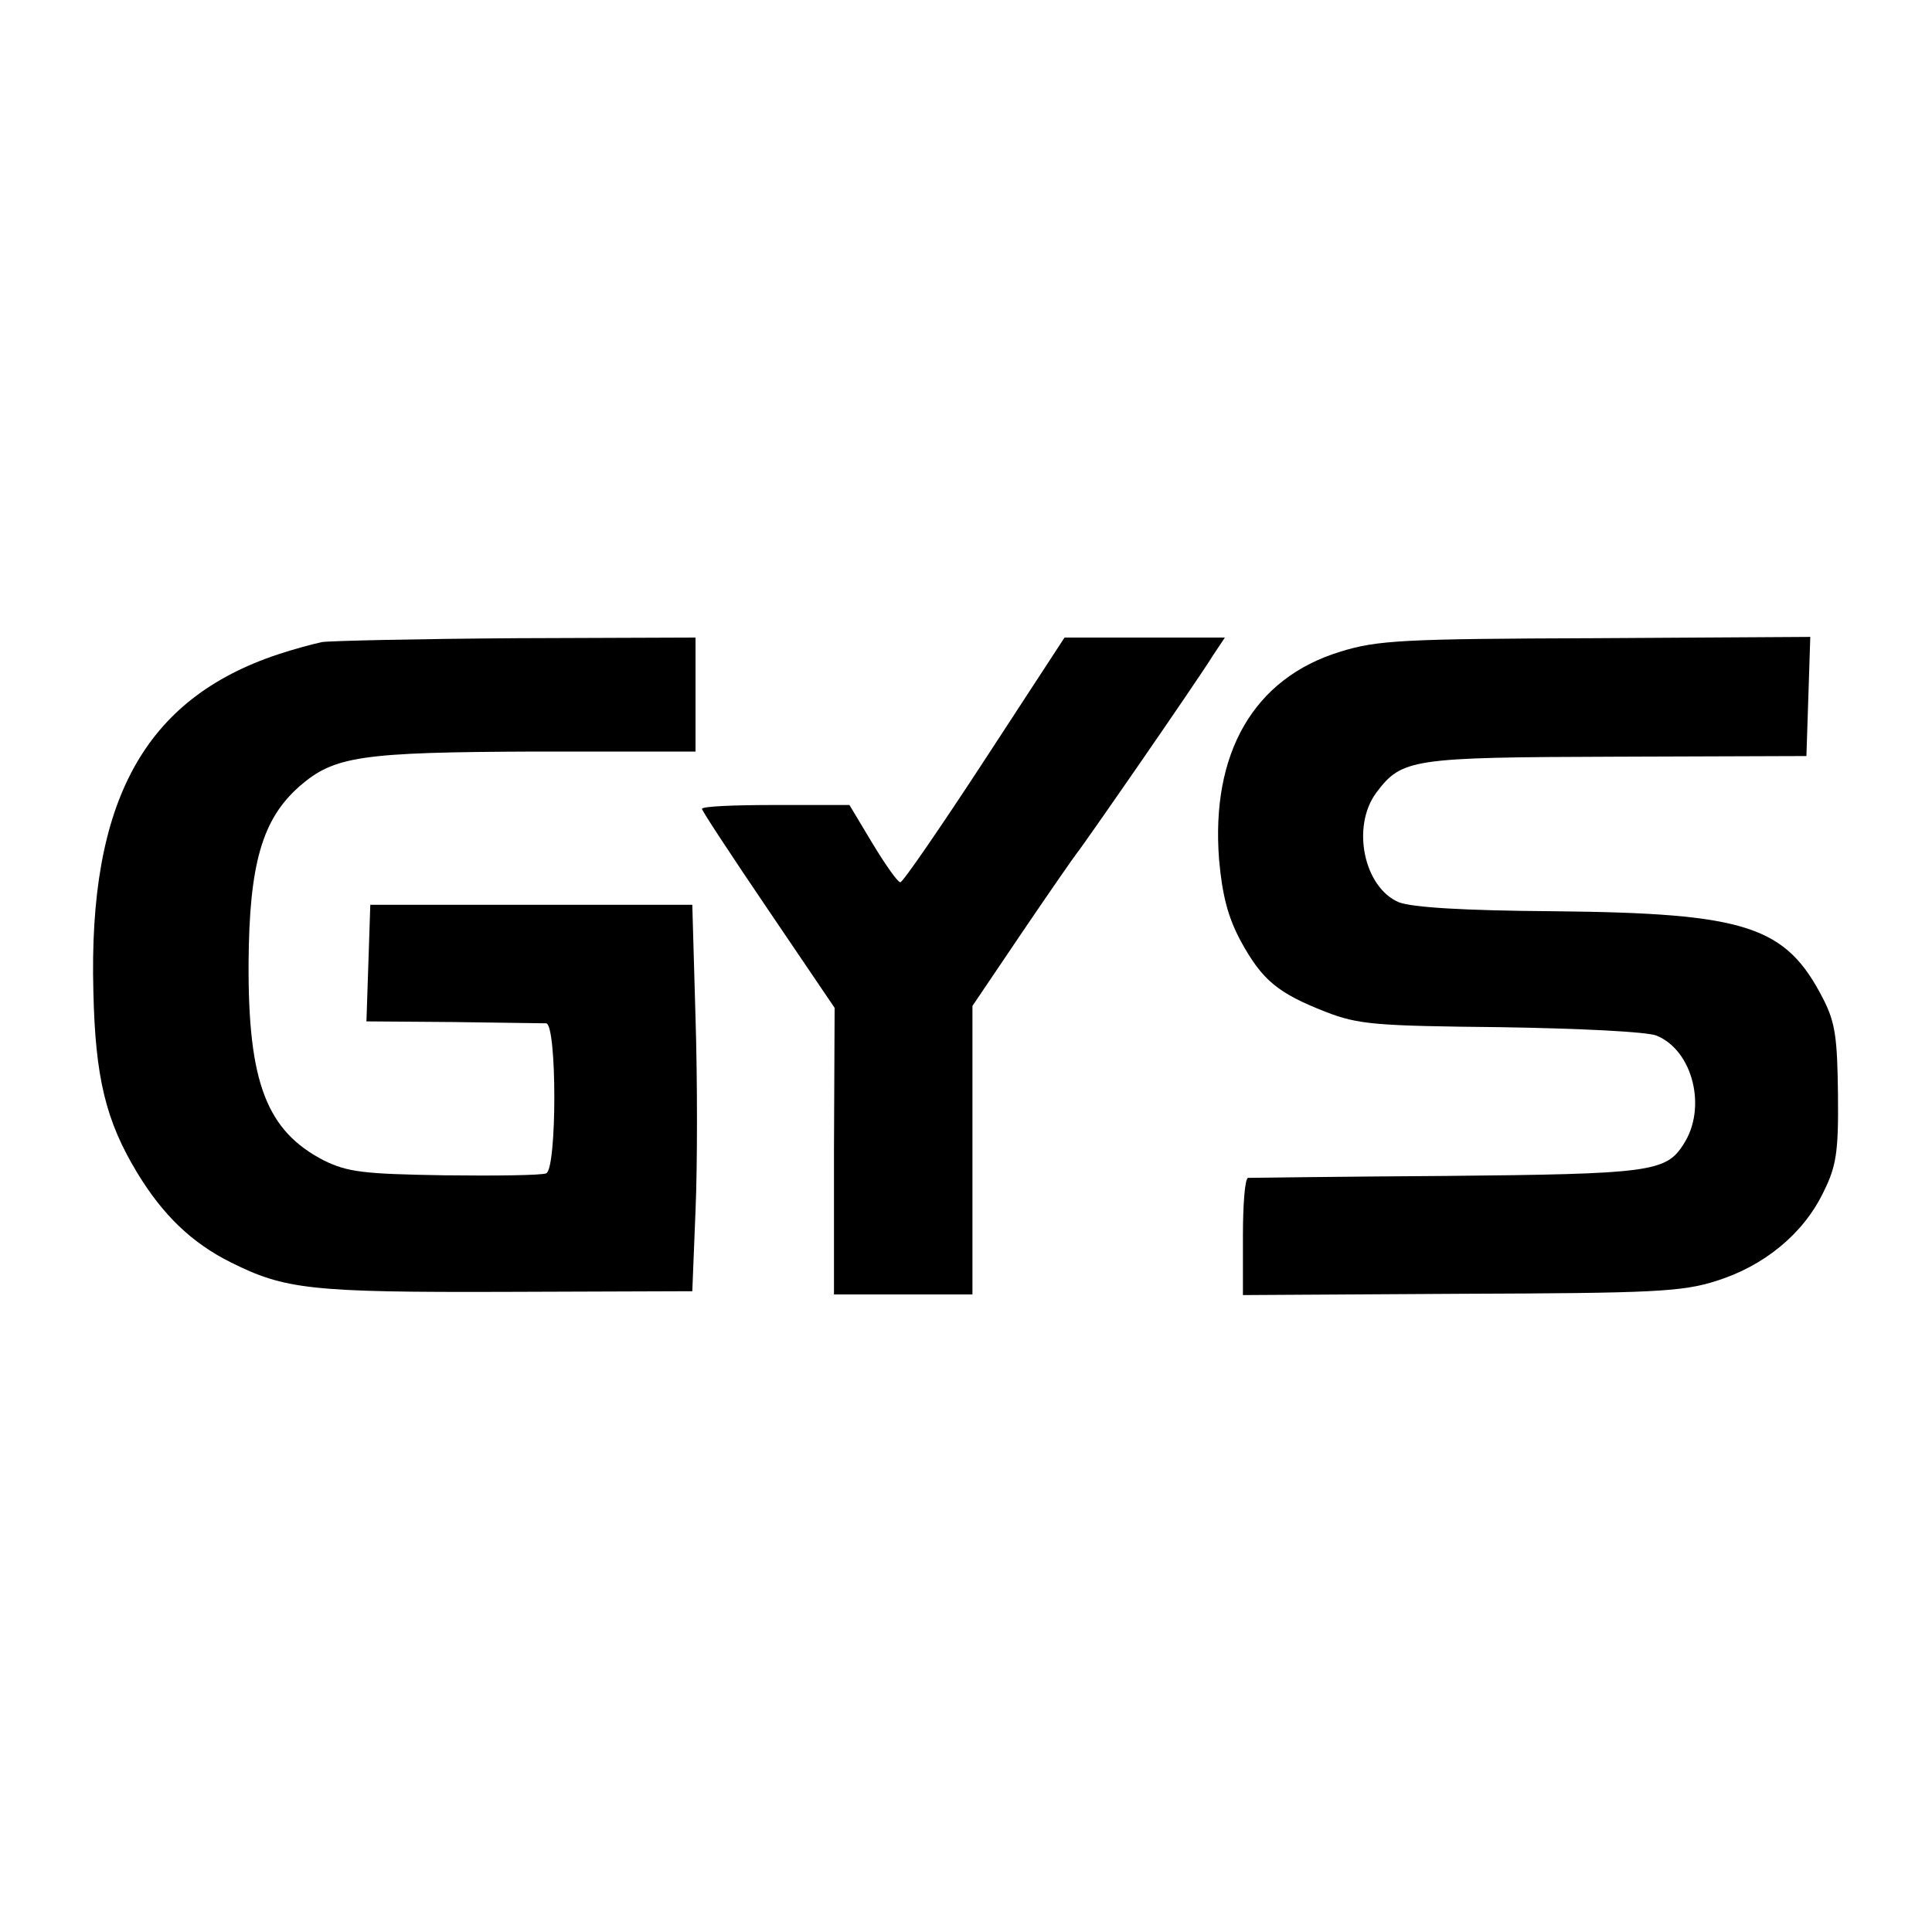
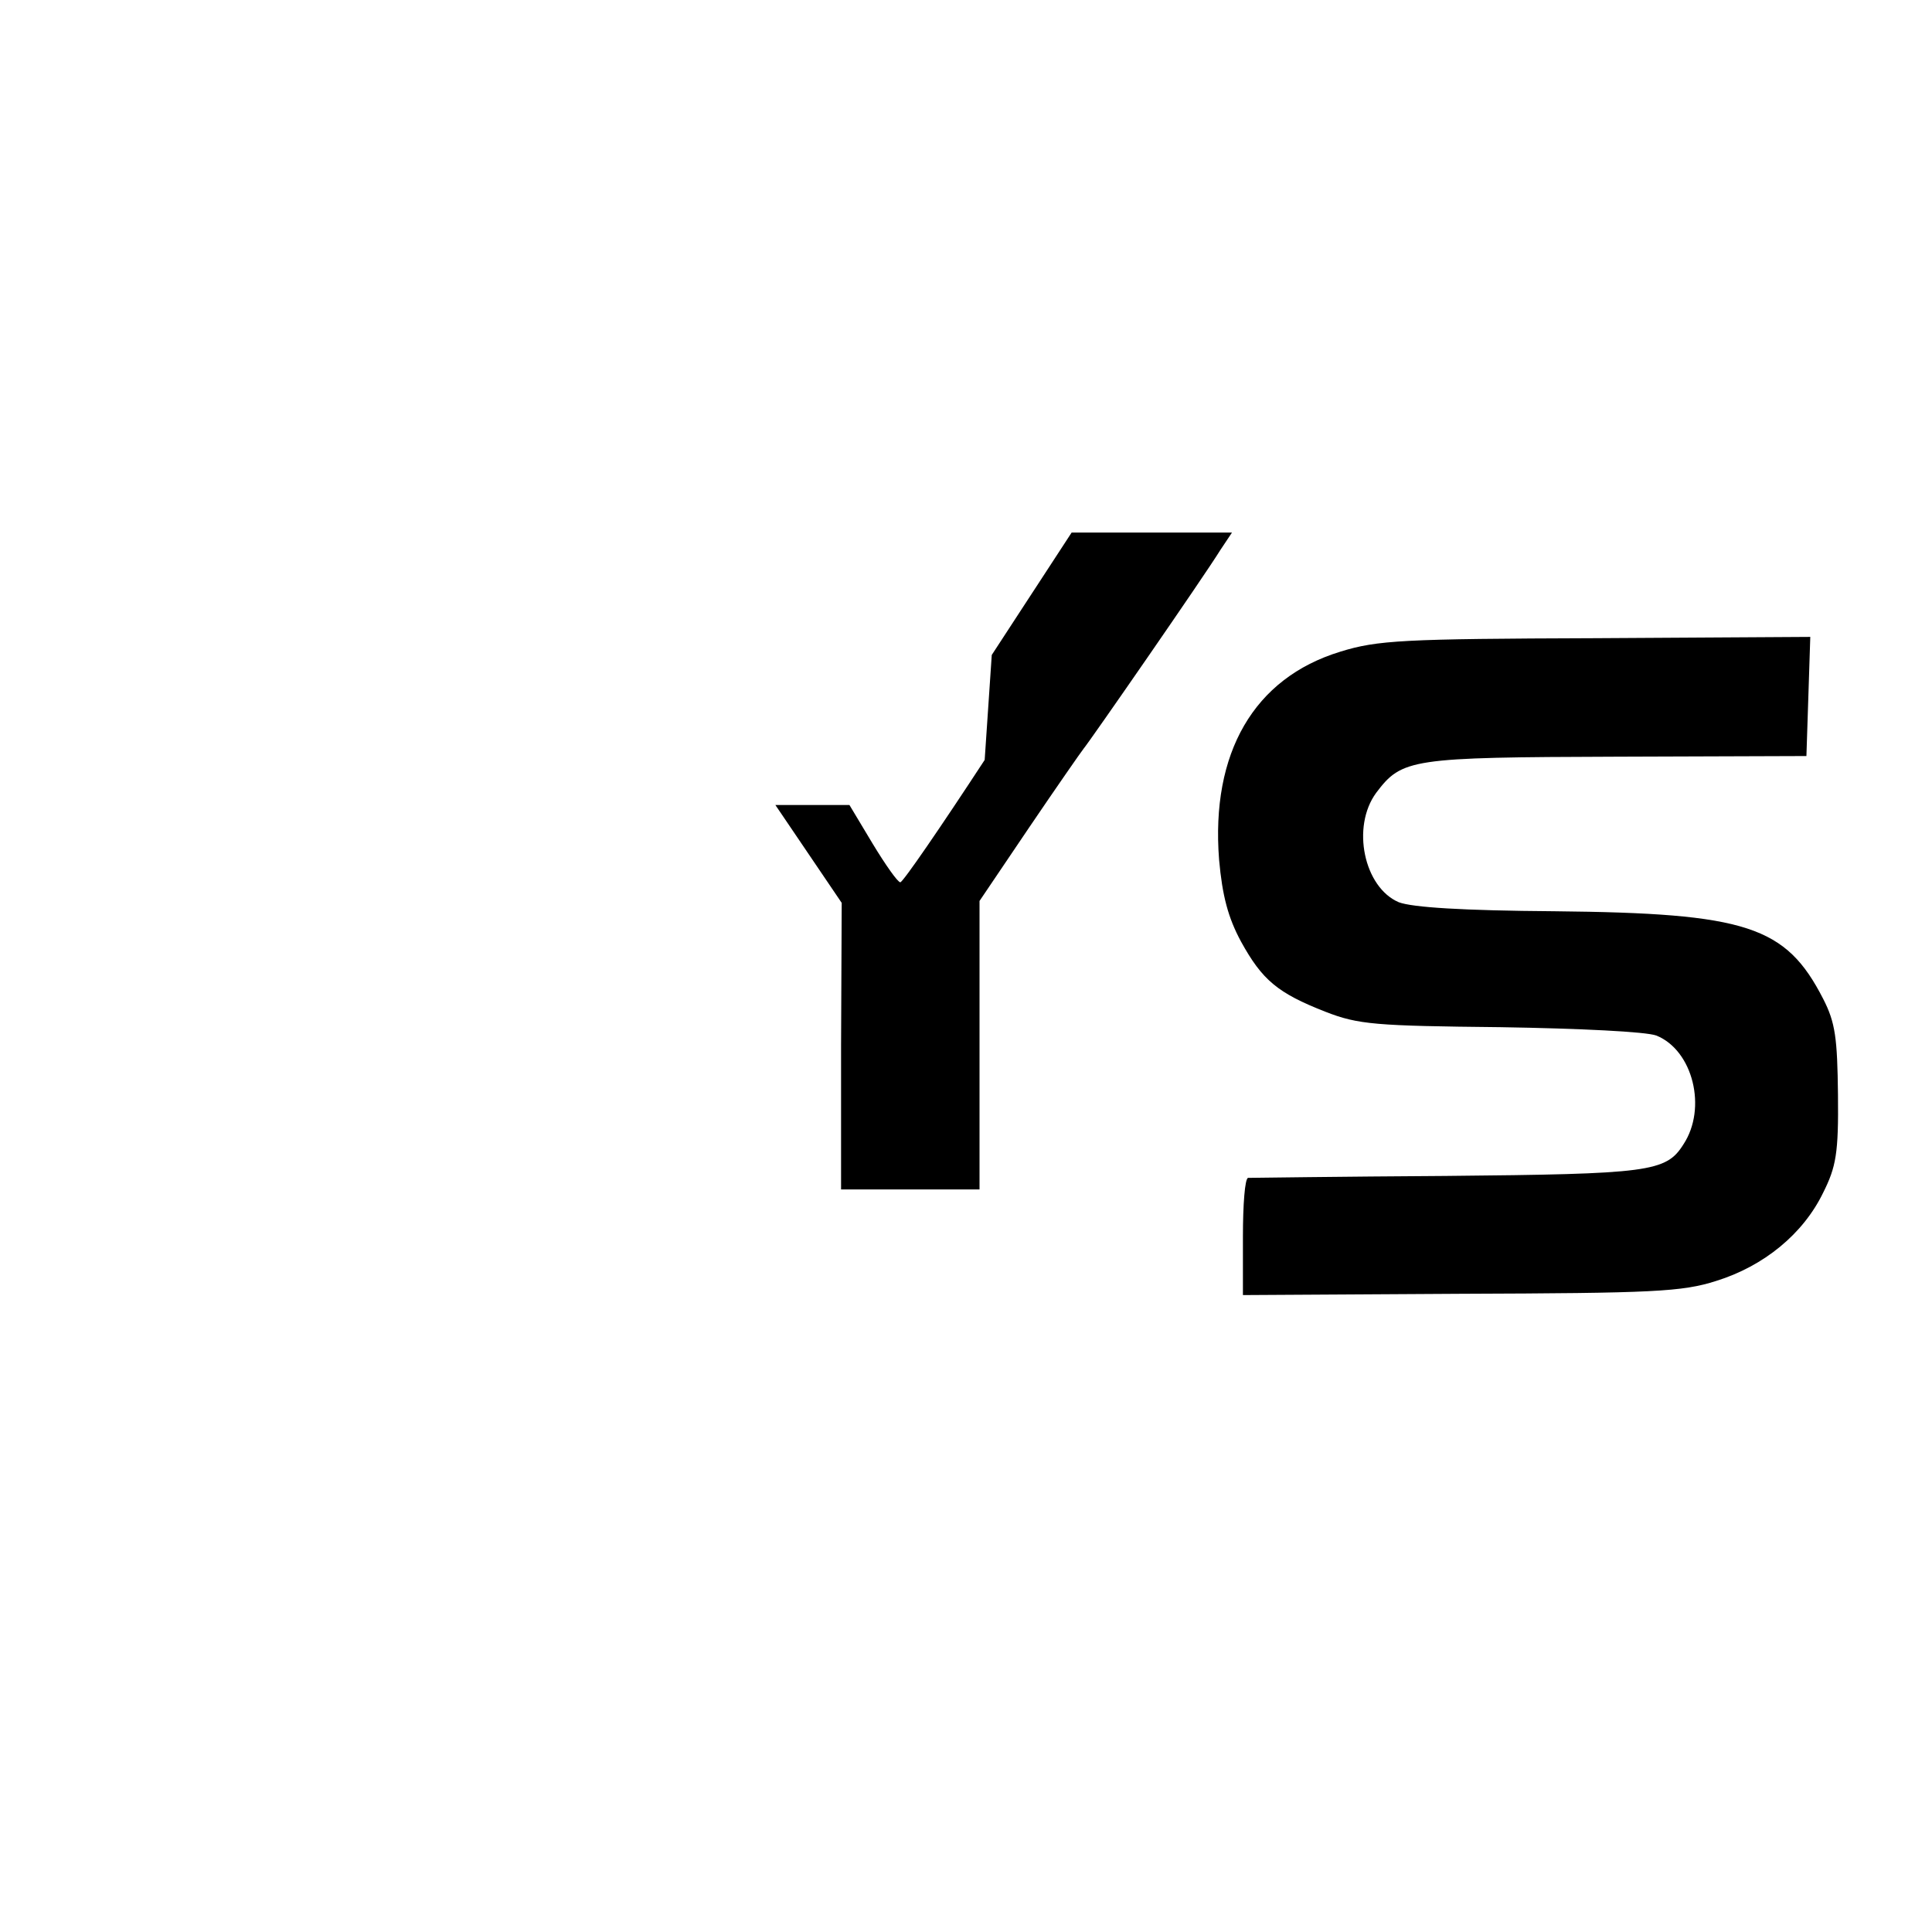
<svg xmlns="http://www.w3.org/2000/svg" version="1.0" width="300pt" height="300pt" viewBox="0 0 300 300" preserveAspectRatio="xMidYMid meet">
  <g transform="translate(0,300) scale(0.1,-0.1)" fill="#000000" stroke="none">
-     <path d="M500 2003 c-14 -3 -44 -11 -68 -19 -208 -69 -295 -228 -287 -524 3 -133 19 -200 68 -281 40 -66 85 -109 145 -139 84 -42 123 -47 427 -46 l290 1 5 125 c3 69 3 204 0 300 l-5 175 -250 0 -250 0 -3 -91 -3 -90 133 -1 c73 -1 139 -2 146 -2 17 -1 17 -227 0 -233 -7 -3 -78 -4 -158 -3 -126 2 -150 5 -187 23 -89 46 -118 121 -117 307 1 153 21 223 79 274 54 47 95 53 367 54 l248 0 0 89 0 88 -277 -1 c-153 -1 -289 -4 -303 -6z" />
-     <path d="M1529 1820 c-68 -104 -127 -190 -131 -190 -4 0 -23 27 -43 60 l-36 60 -115 0 c-63 0 -114 -2 -114 -6 0 -3 46 -73 103 -157 l103 -152 -1 -222 0 -223 107 0 108 0 0 224 0 224 77 114 c42 62 81 118 85 123 10 12 186 266 212 308 l18 27 -124 0 -125 0 -124 -190z" />
+     <path d="M1529 1820 c-68 -104 -127 -190 -131 -190 -4 0 -23 27 -43 60 l-36 60 -115 0 l103 -152 -1 -222 0 -223 107 0 108 0 0 224 0 224 77 114 c42 62 81 118 85 123 10 12 186 266 212 308 l18 27 -124 0 -125 0 -124 -190z" />
    <path d="M2081 1988 c-134 -41 -201 -157 -188 -323 5 -56 14 -90 34 -127 33 -60 57 -80 131 -109 51 -20 78 -22 272 -24 124 -2 226 -7 242 -13 57 -23 79 -113 42 -169 -27 -43 -53 -46 -369 -49 -165 -1 -303 -3 -307 -3 -5 -1 -8 -42 -8 -91 l0 -91 338 2 c299 1 344 3 397 20 74 23 135 73 166 137 20 40 24 61 23 152 -1 88 -4 112 -23 149 -58 113 -118 133 -417 136 -143 1 -221 6 -242 14 -54 23 -74 117 -35 170 40 53 54 55 373 56 l295 1 3 92 3 93 -333 -2 c-299 -1 -339 -3 -397 -21z" />
  </g>
</svg>